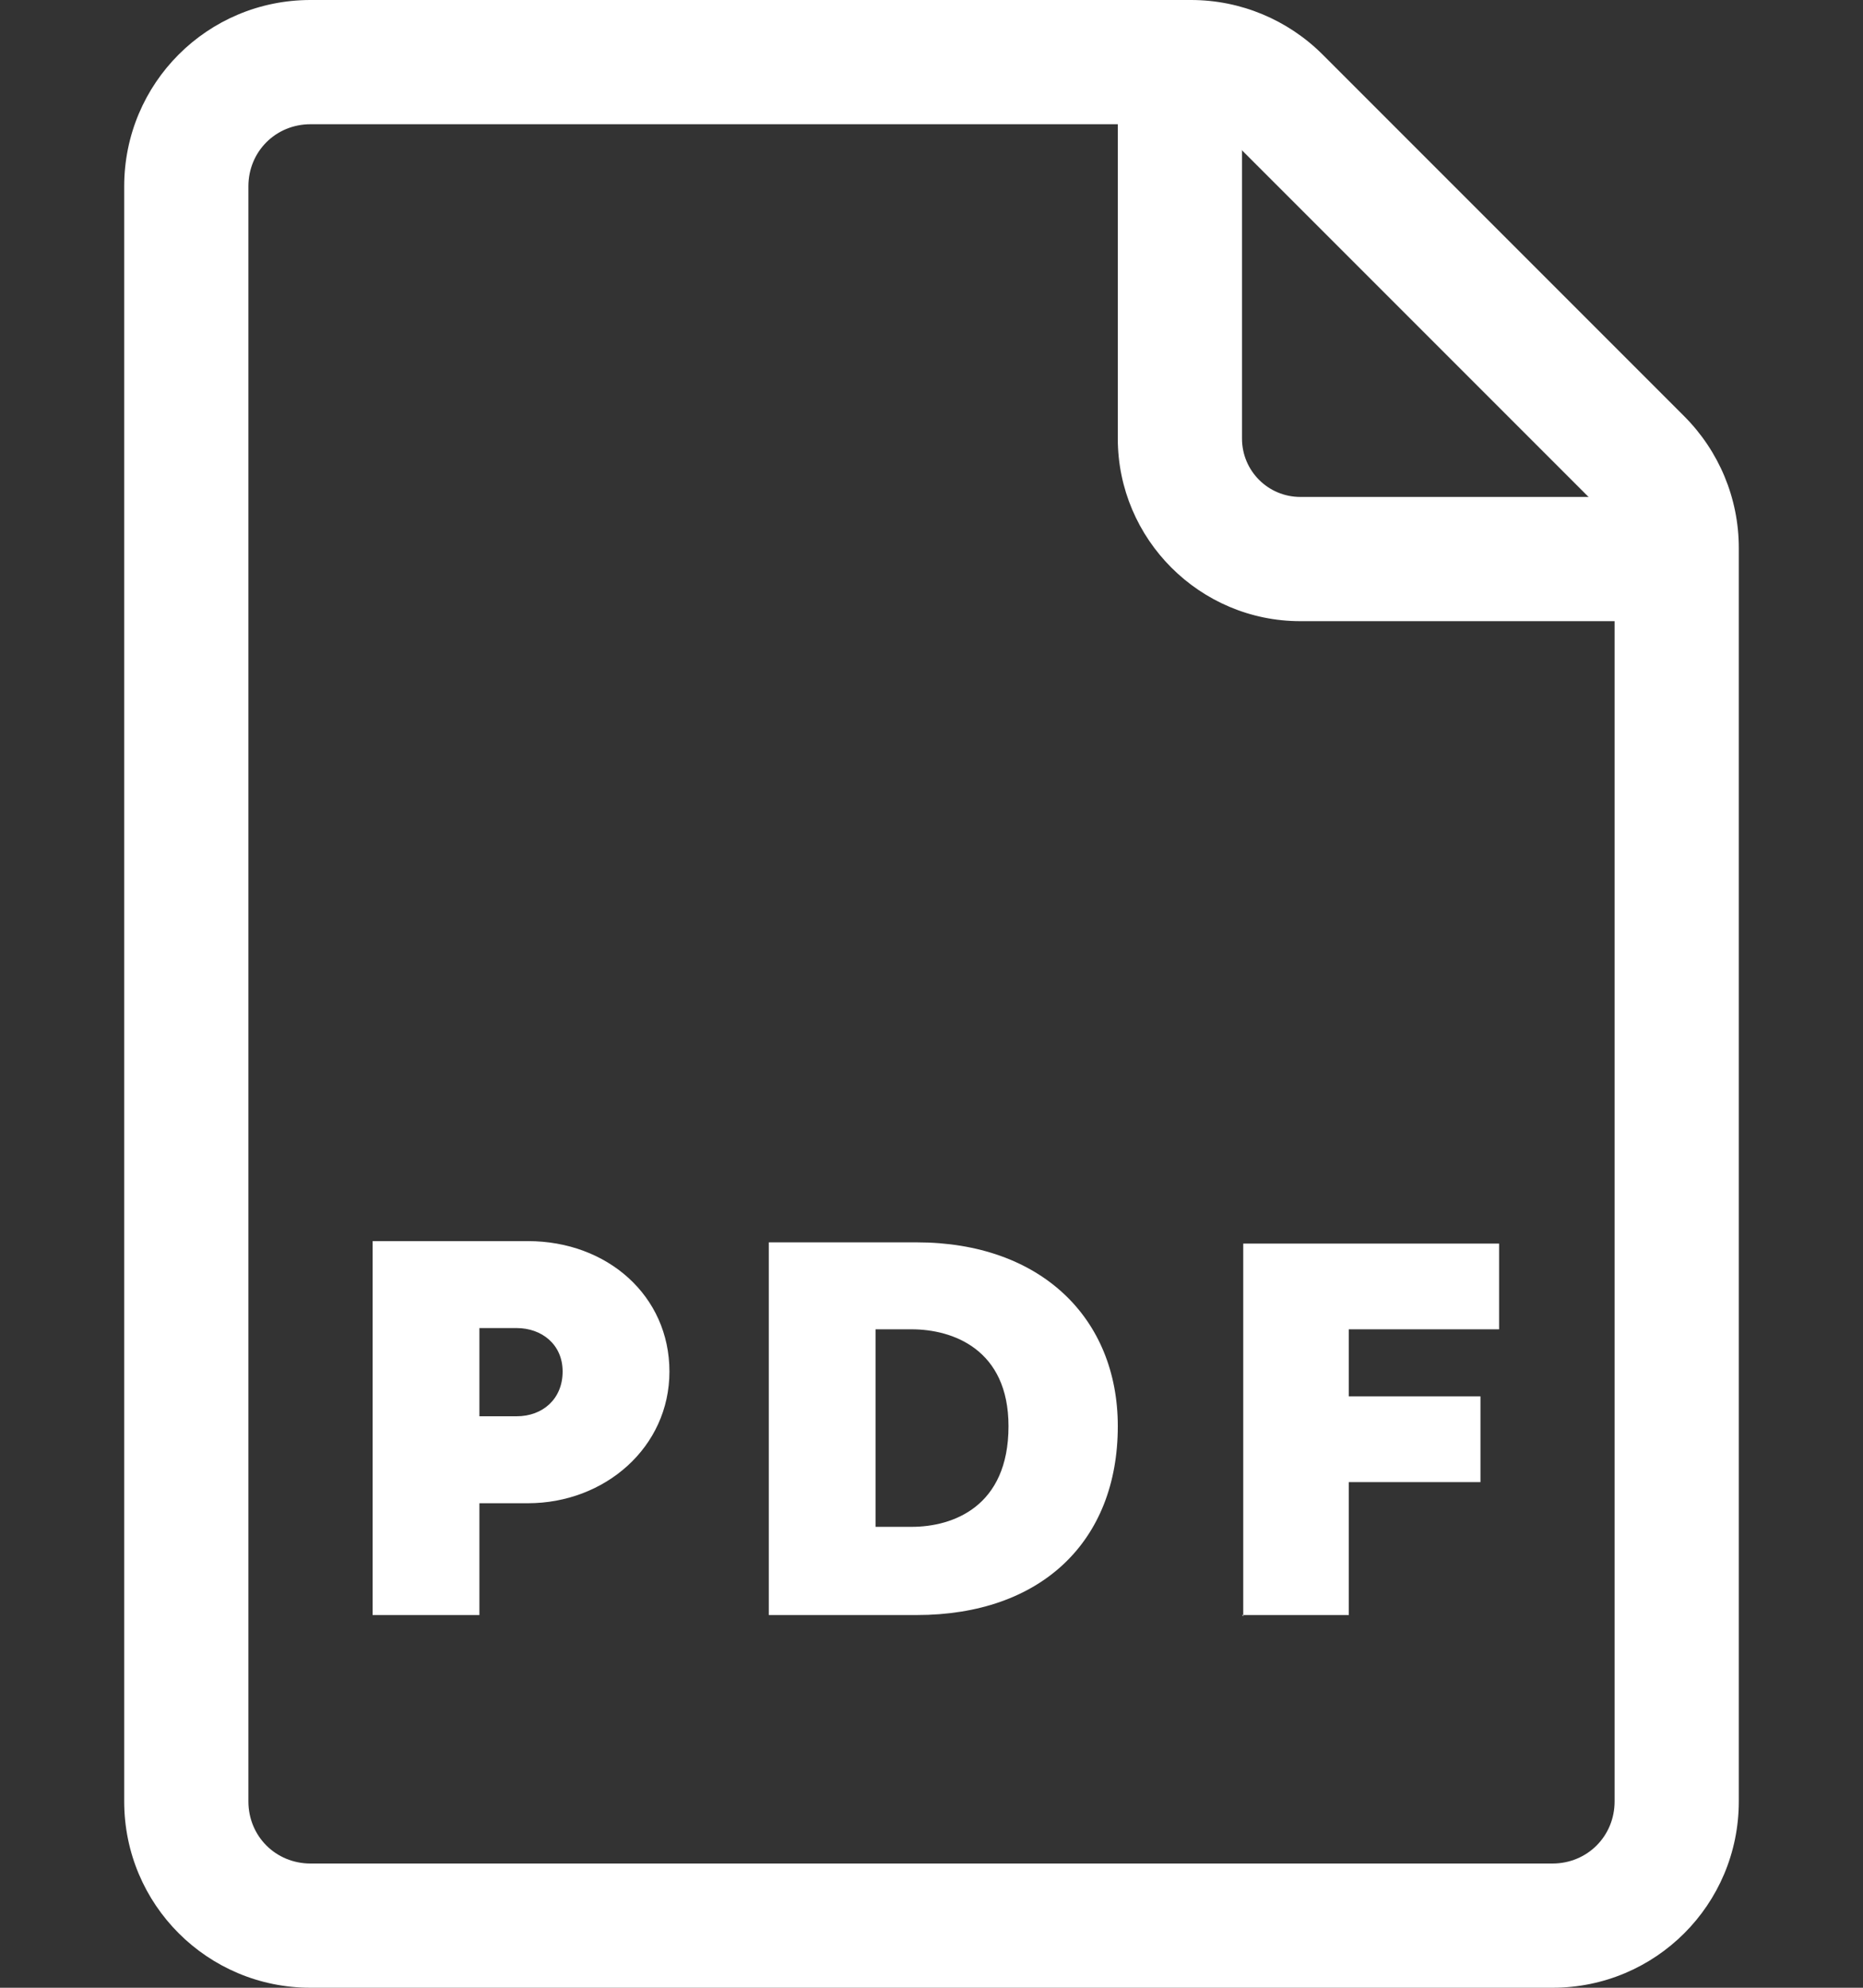
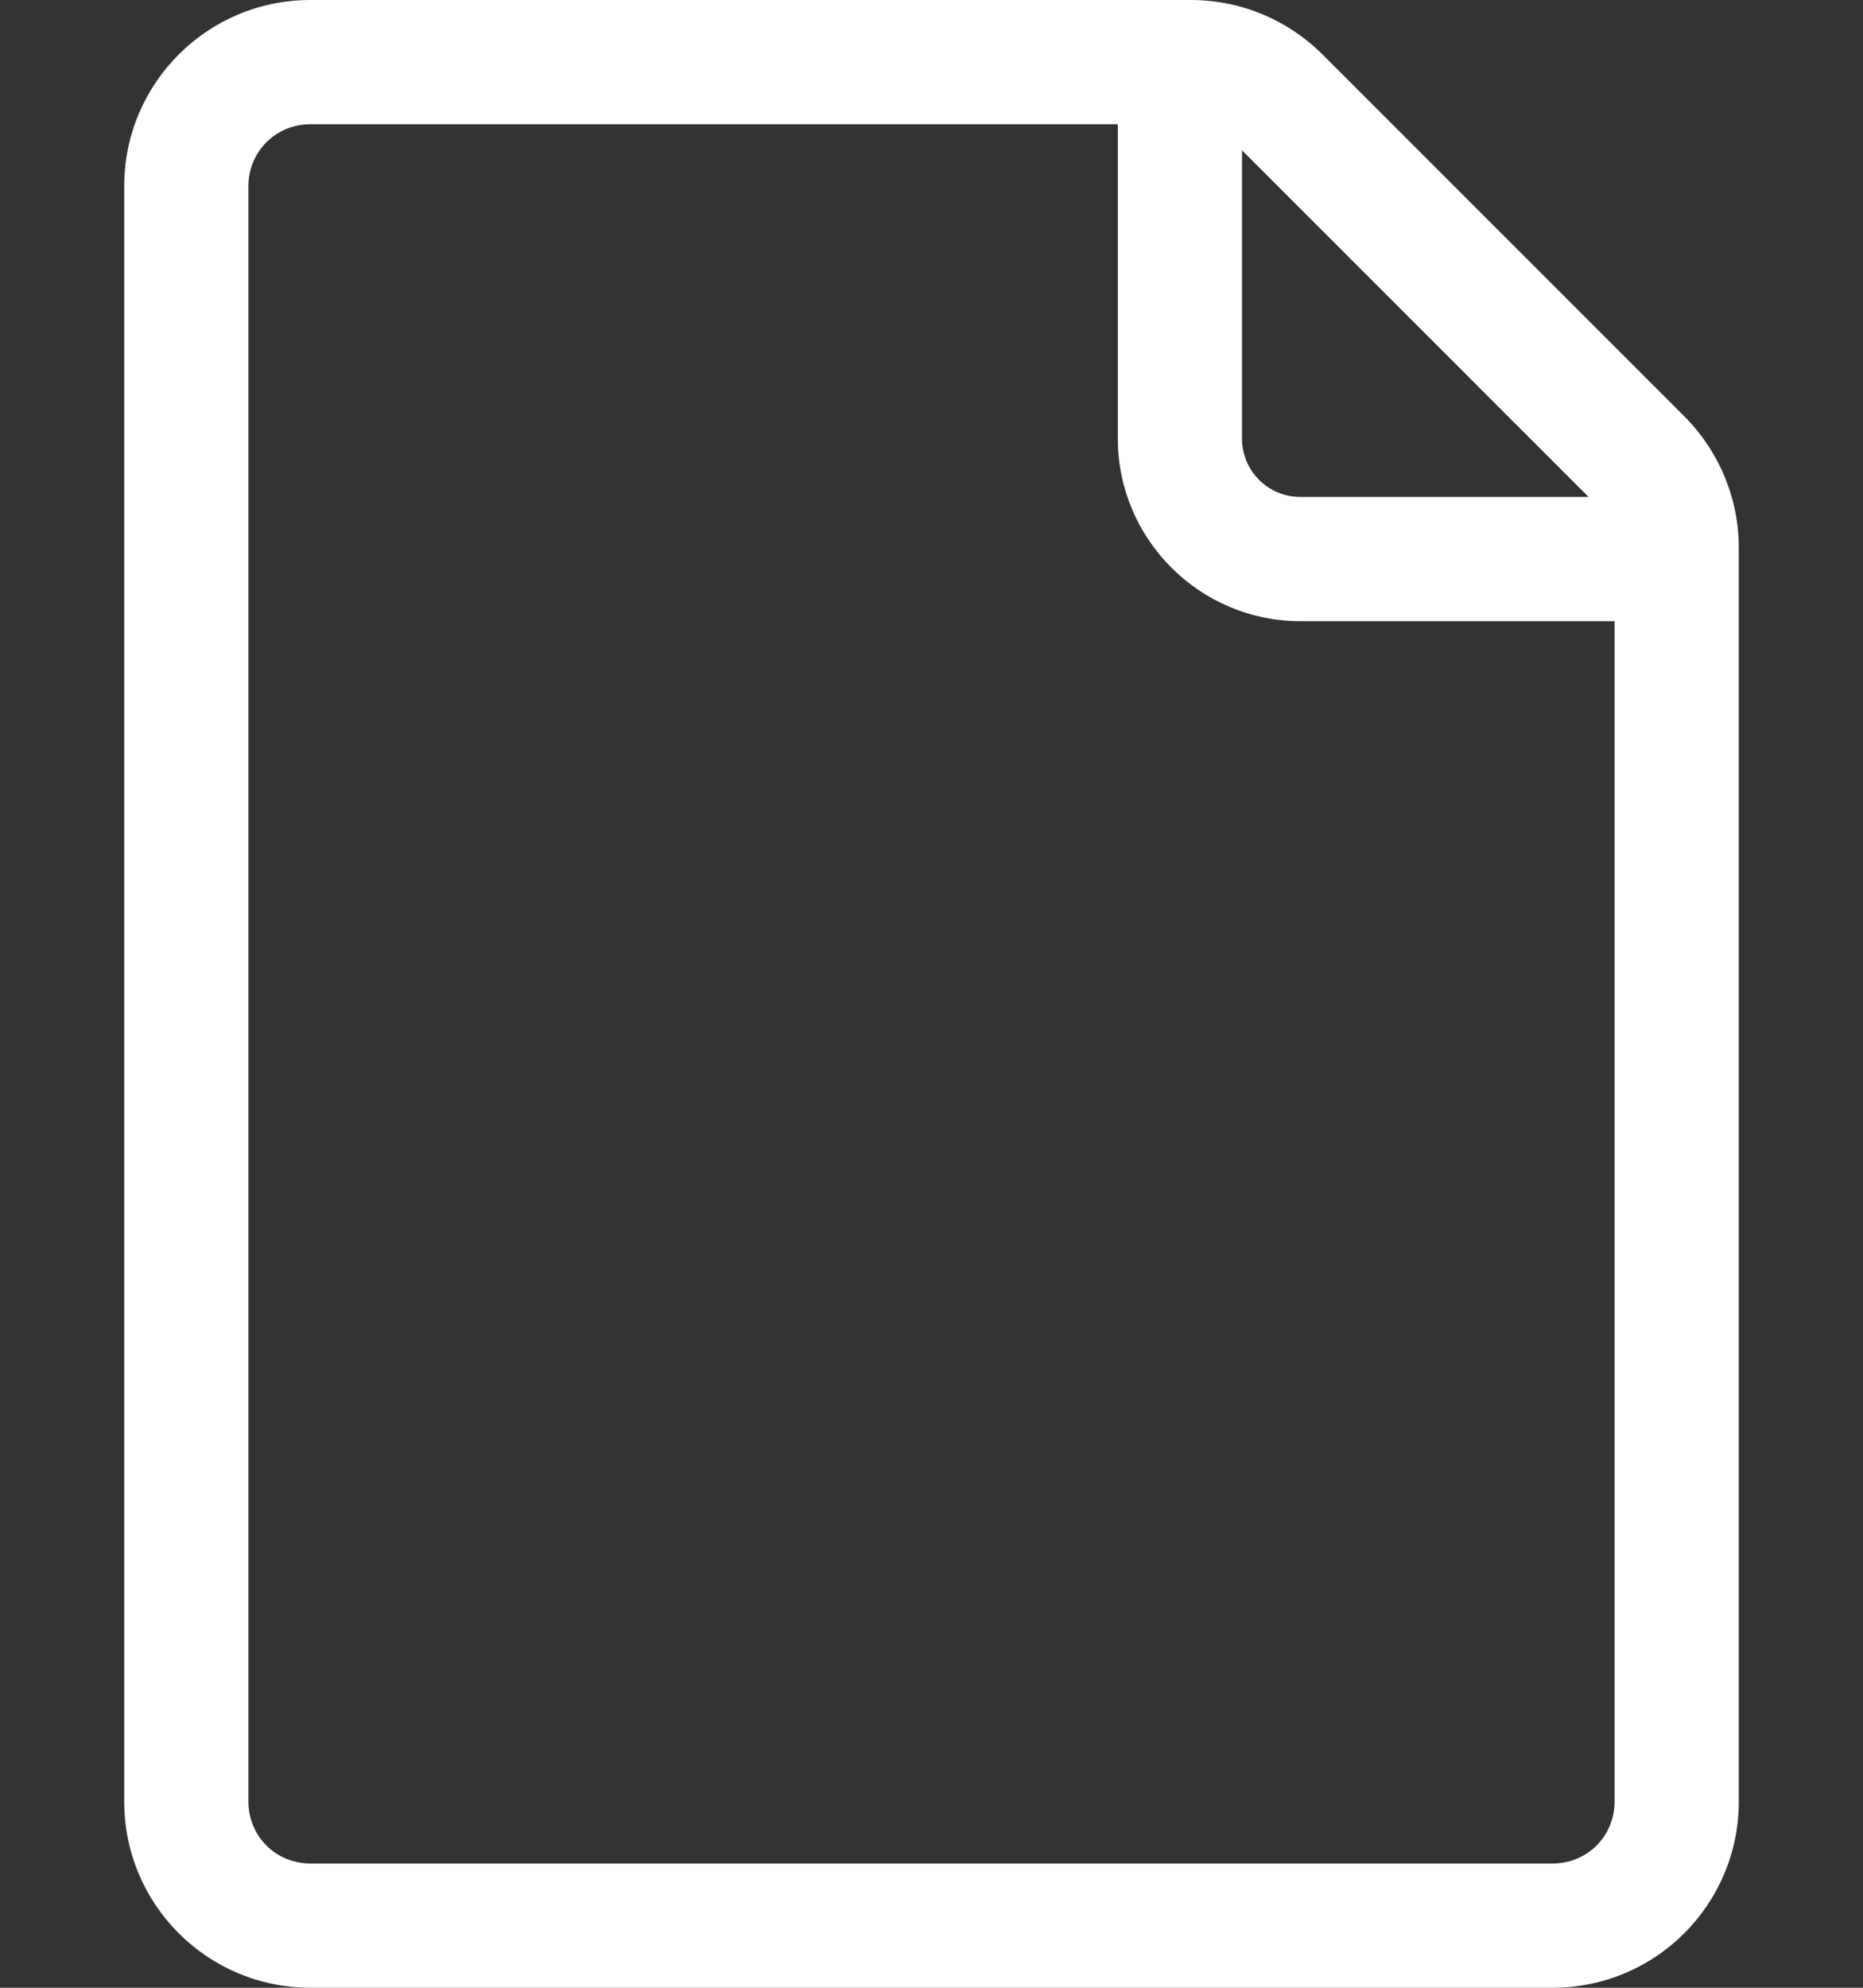
<svg xmlns="http://www.w3.org/2000/svg" width="15" height="16" viewBox="0 0 15 16" fill="none">
  <rect x="0" y="0" width="15" height="16" fill="#333333" stroke="none" />
-   <path d="M3 13H3.86V12.1H4.25C4.87 12.1 5.39 11.65 5.39 11.04C5.39 10.43 4.89 9.99 4.25 9.99H3V12.99V13ZM3.86 11.41V10.69H4.16C4.36 10.69 4.53 10.82 4.53 11.04C4.53 11.26 4.37 11.4 4.16 11.4H3.86V11.41ZM6.19 13H7.38C8.38 13 9 12.41 9 11.48C9 10.61 8.38 10 7.38 10H6.19V13ZM7.05 12.29V10.7H7.34C7.67 10.7 8.12 10.86 8.12 11.48C8.12 12.13 7.67 12.29 7.34 12.29H7.05ZM10 13H10.86V11.93H11.92V11.24H10.86V10.7H12.07V10.01H10.01V13.01L10 13Z" fill="white" />
  <path d="M12.5 16H2.5C1.67 16 1 15.33 1 14.5V1.5C1 0.67 1.67 0 2.5 0H9.59C9.99 0 10.37 0.16 10.65 0.44L13.56 3.35C13.84 3.63 14 4.01 14 4.41V14.5C14 15.33 13.33 16 12.5 16ZM2.5 1C2.22 1 2 1.22 2 1.5V14.5C2 14.78 2.22 15 2.5 15H12.5C12.78 15 13 14.78 13 14.5V4.41C13.001 4.344 12.988 4.279 12.962 4.219C12.936 4.159 12.898 4.105 12.85 4.06L9.94 1.15C9.848 1.056 9.722 1.002 9.59 1H2.5Z" fill="white" />
-   <path d="M13.38 5H10.47C9.66 5 9 4.34 9 3.53V0.62C9 0.34 9.22 0.12 9.5 0.12C9.78 0.12 10 0.34 10 0.62V3.53C10 3.79 10.21 4 10.47 4H13.38C13.66 4 13.88 4.22 13.88 4.5C13.88 4.78 13.66 5 13.38 5Z" fill="white" />
+   <path d="M13.38 5H10.47C9.66 5 9 4.34 9 3.53V0.62C9 0.34 9.22 0.12 9.5 0.12C9.78 0.12 10 0.34 10 0.62V3.53C10 3.79 10.21 4 10.47 4H13.38C13.88 4.78 13.66 5 13.38 5Z" fill="white" />
</svg>